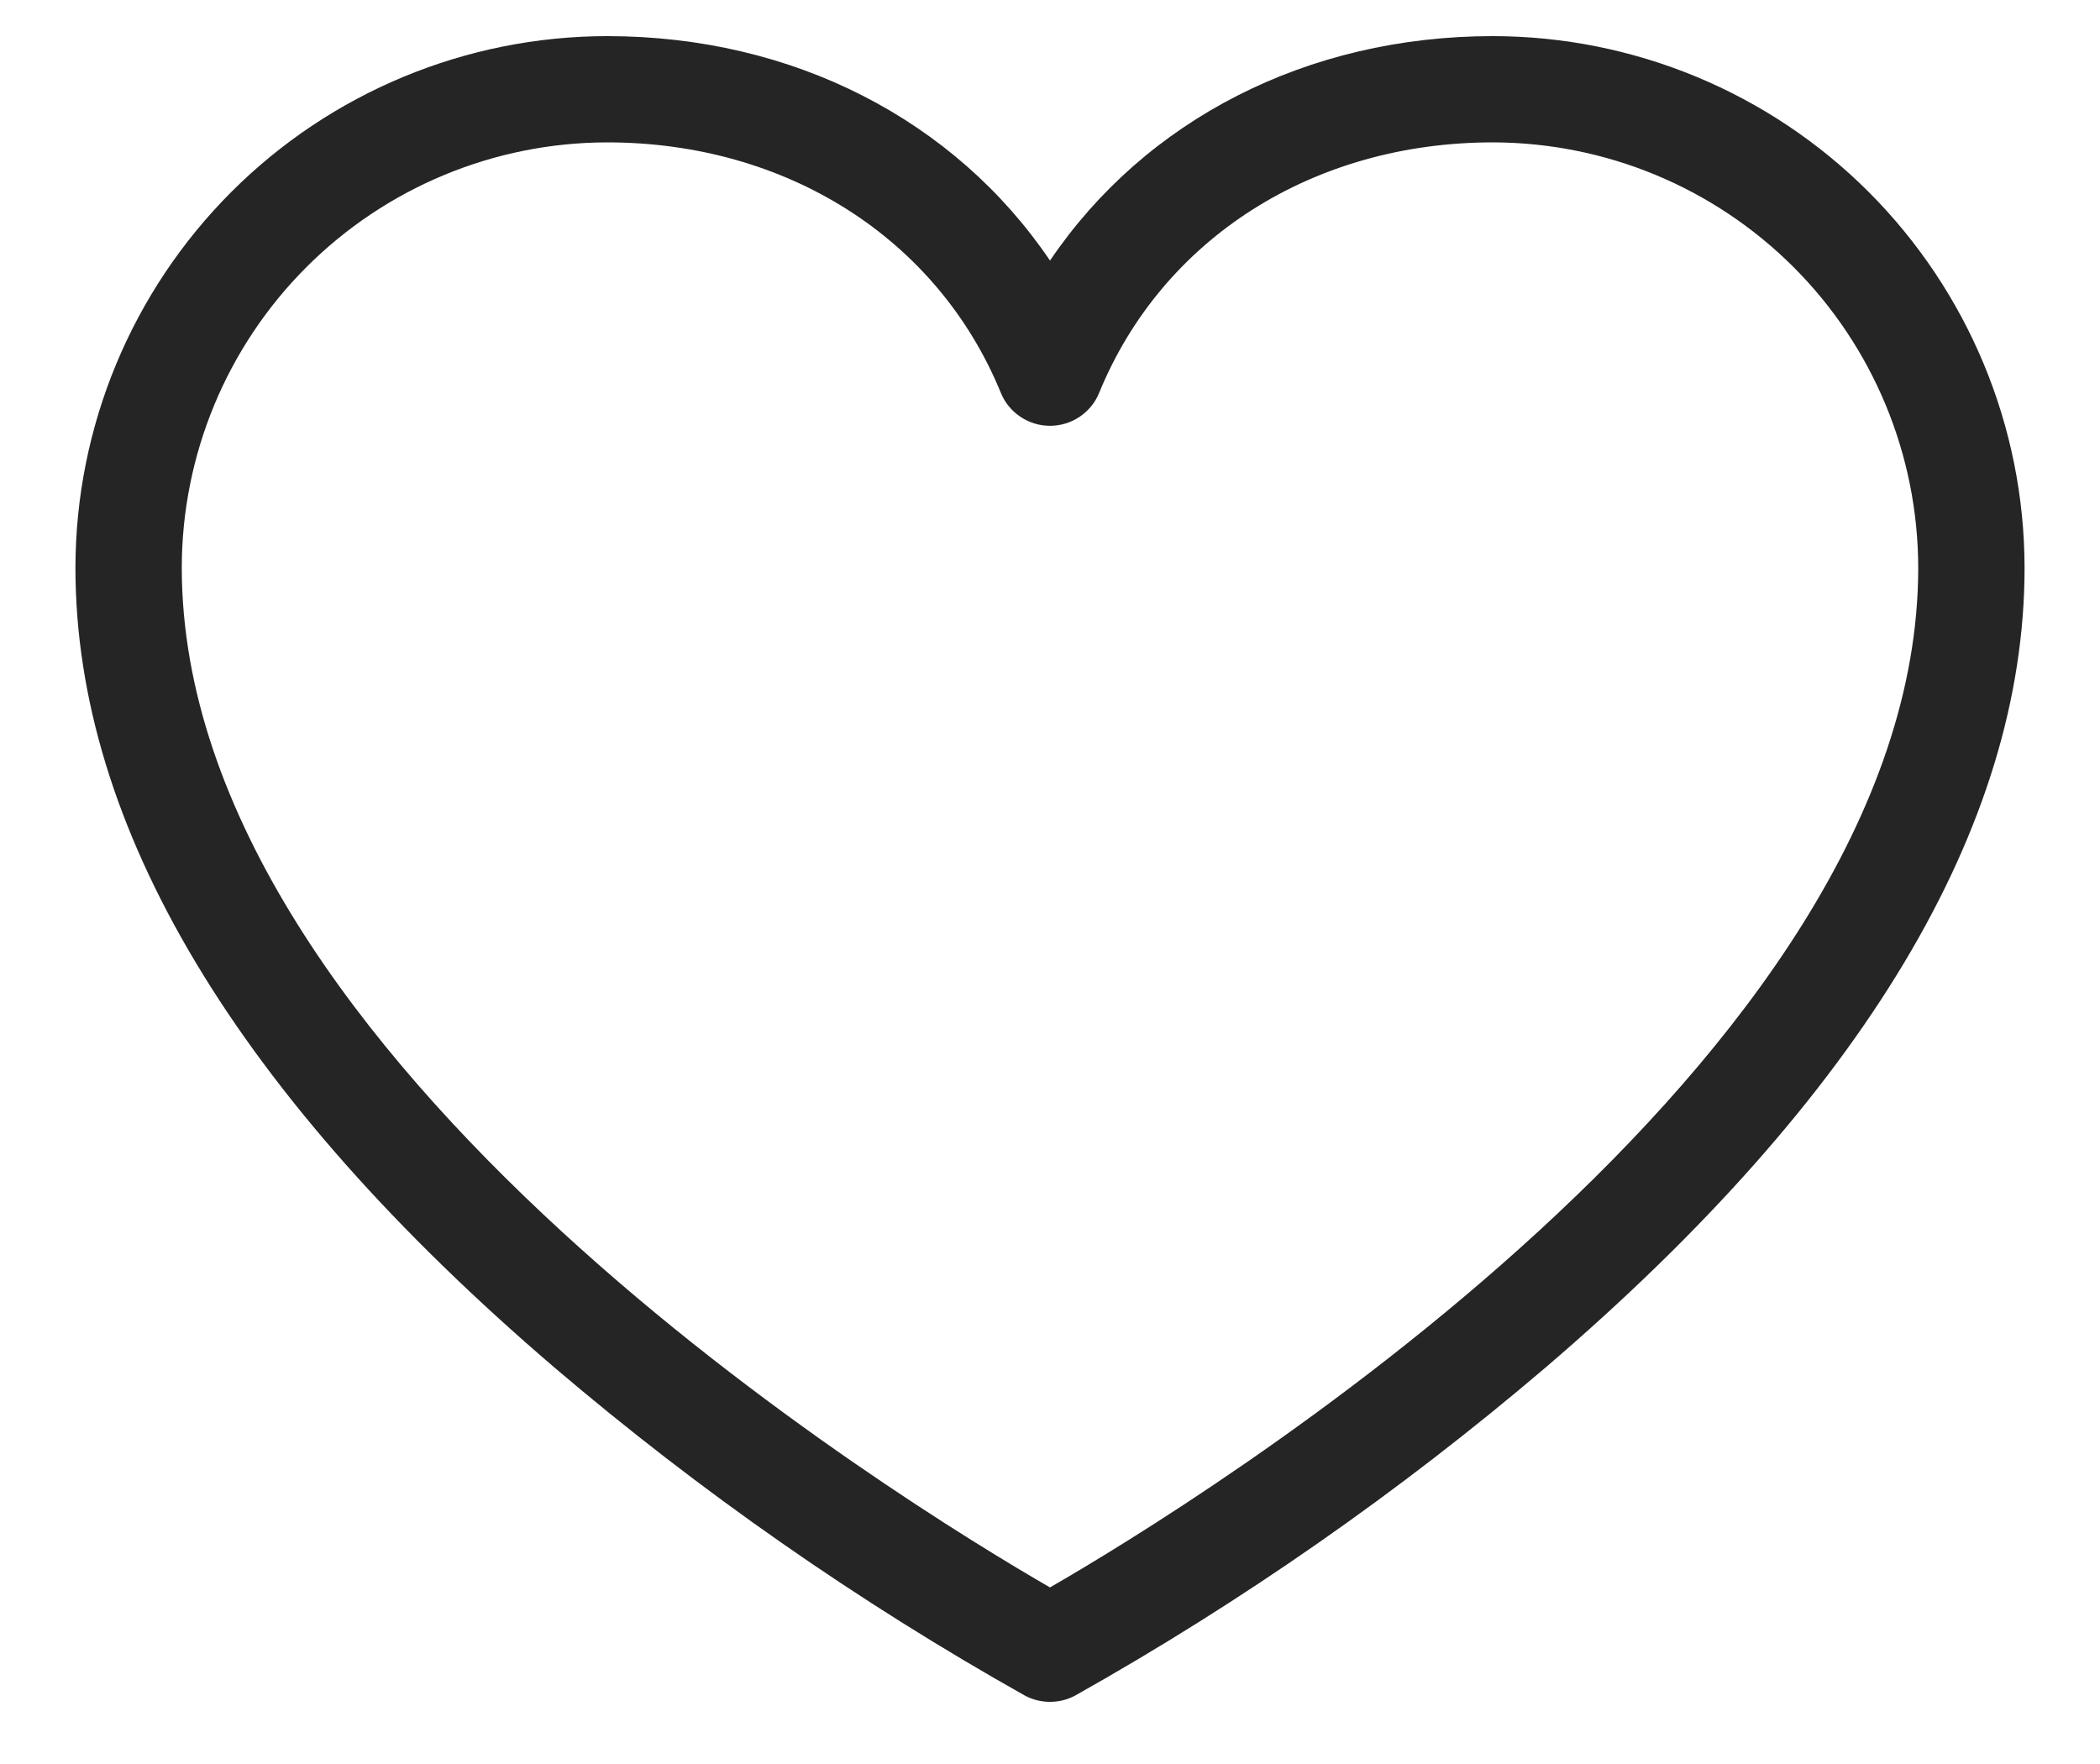
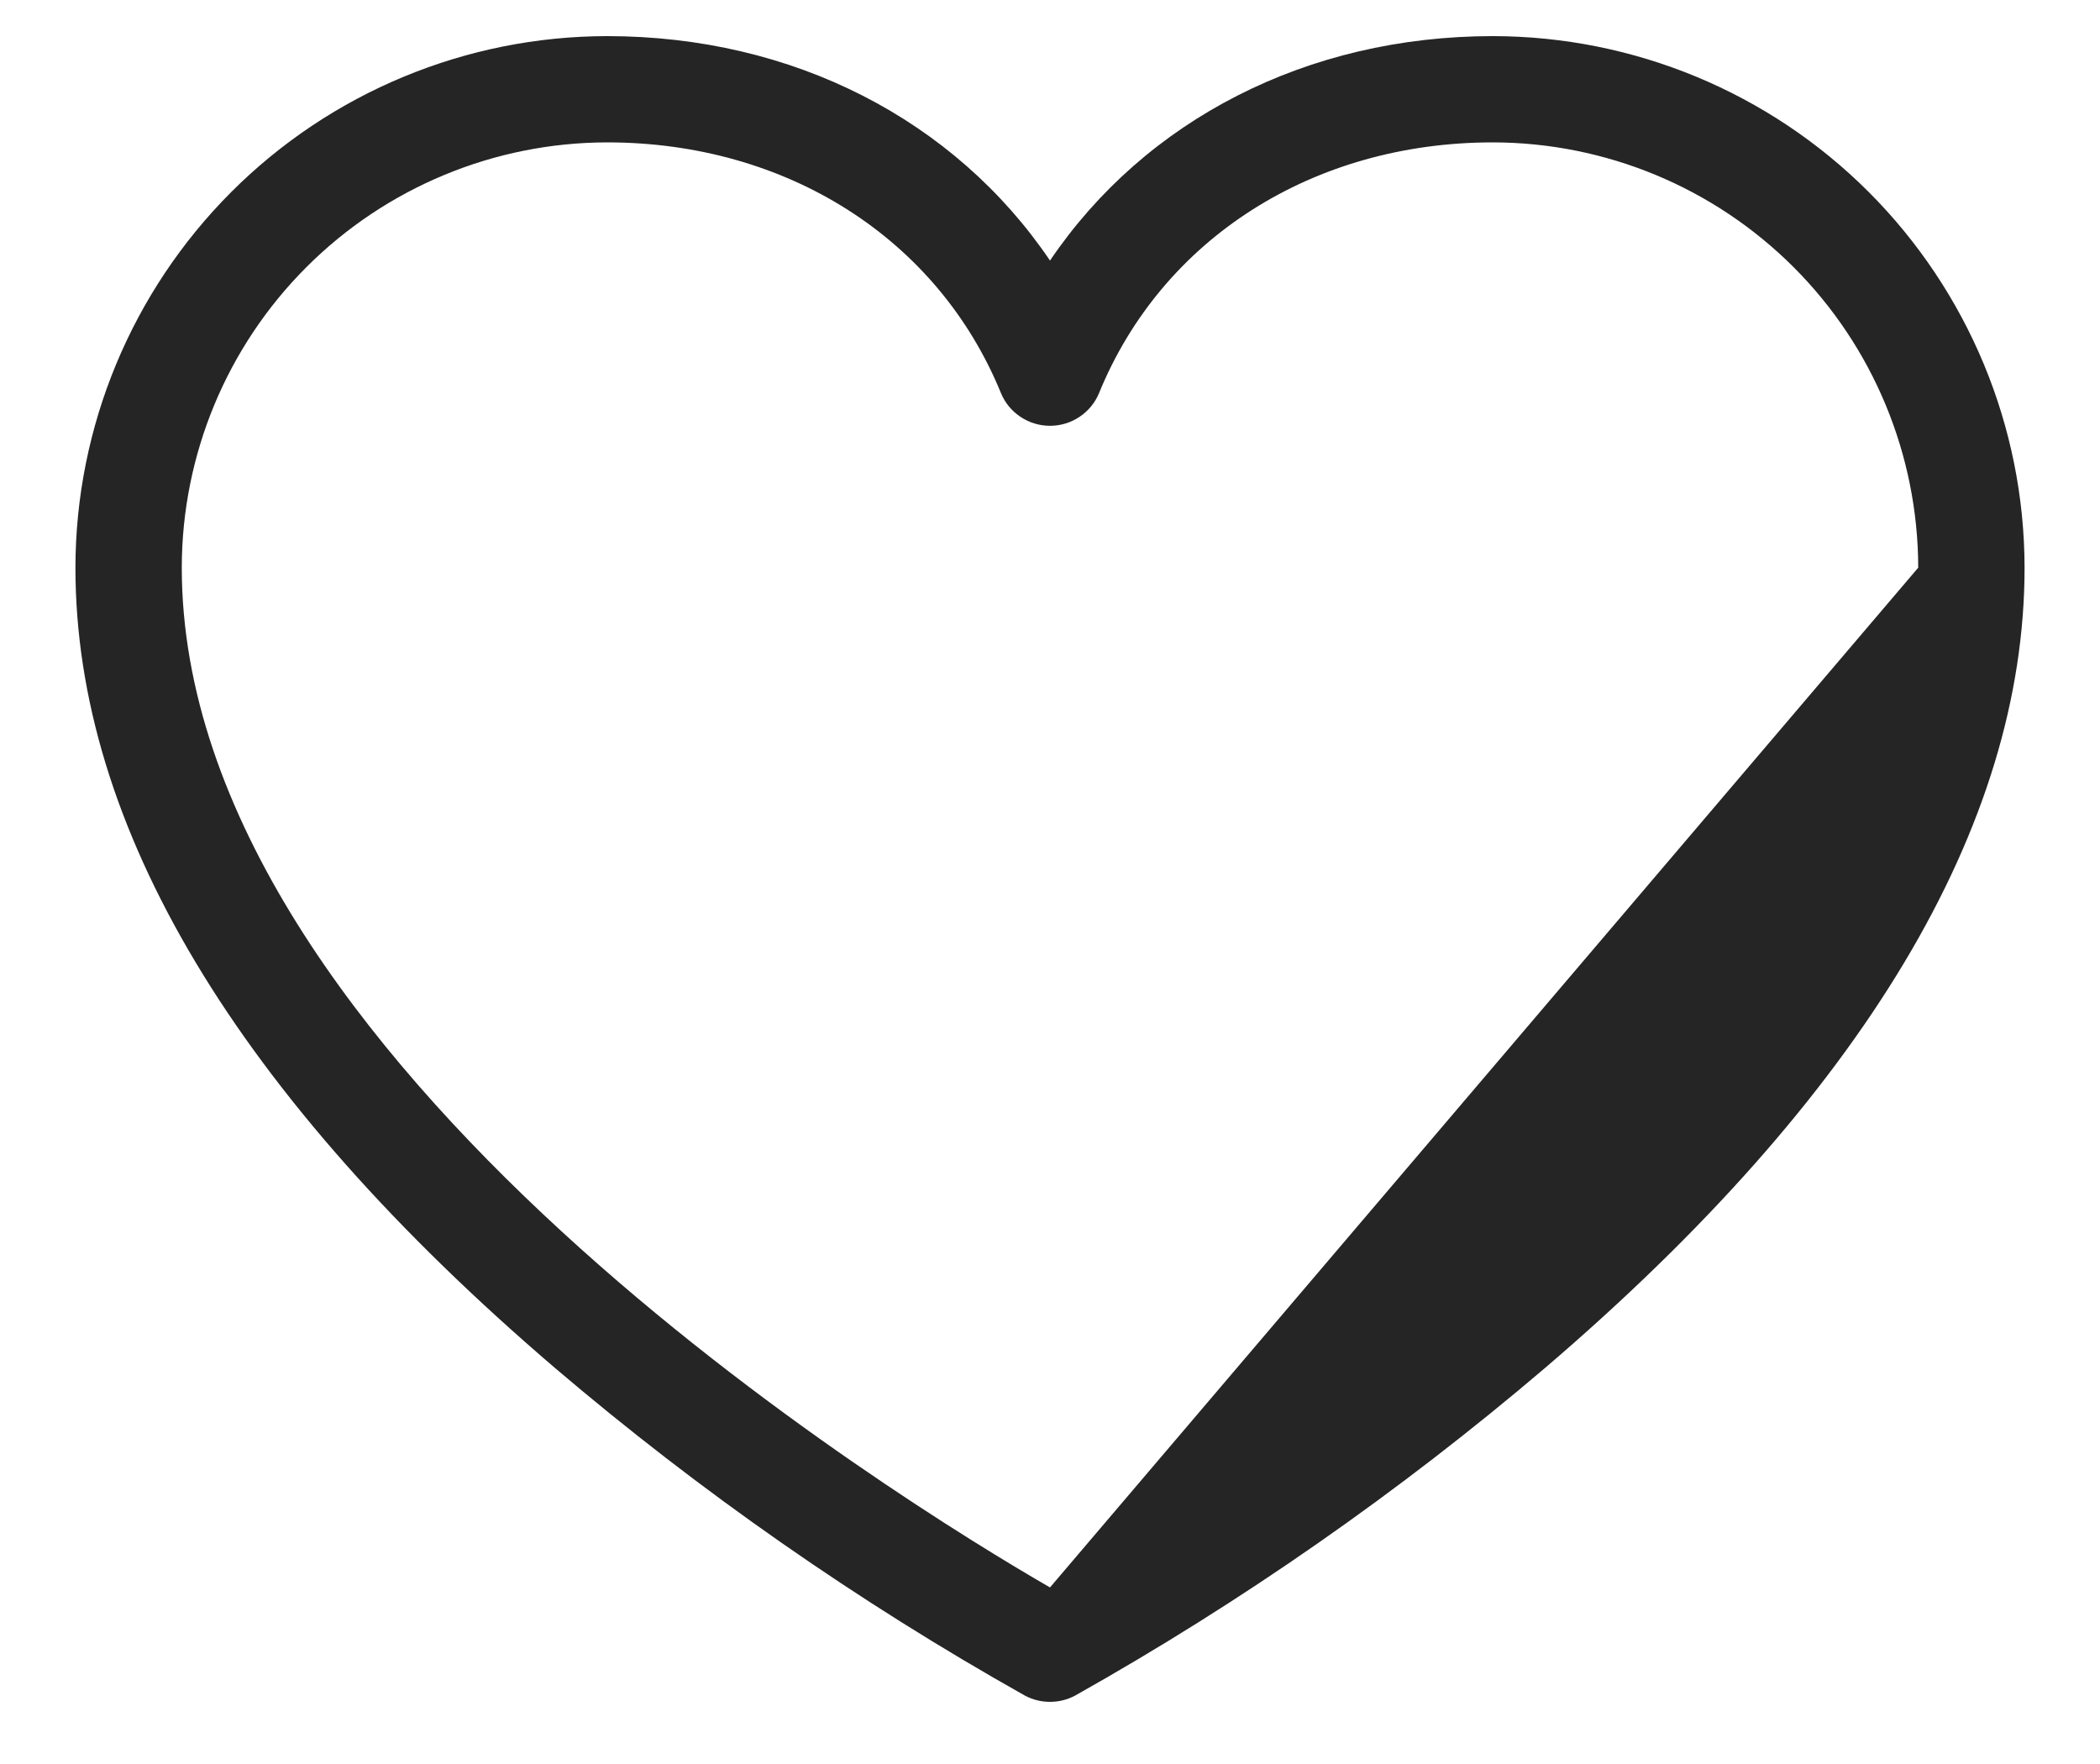
<svg xmlns="http://www.w3.org/2000/svg" width="25" height="21" viewBox="0 0 25 21" fill="none">
-   <path d="M17.773 0.43C15.559 0.43 13.633 1.428 12.5 3.102C11.367 1.428 9.441 0.43 7.227 0.43C5.549 0.432 3.94 1.099 2.754 2.285C1.568 3.472 0.9 5.08 0.898 6.758C0.898 9.838 2.818 13.043 6.604 16.283C8.339 17.761 10.213 19.068 12.2 20.185C12.293 20.235 12.396 20.26 12.5 20.26C12.604 20.26 12.707 20.235 12.8 20.185C14.787 19.068 16.661 17.761 18.396 16.283C22.182 13.043 24.102 9.838 24.102 6.758C24.1 5.08 23.432 3.472 22.246 2.285C21.06 1.099 19.451 0.432 17.773 0.43ZM12.5 18.898C10.769 17.899 2.164 12.634 2.164 6.758C2.165 5.416 2.699 4.129 3.648 3.18C4.597 2.231 5.884 1.697 7.227 1.695C9.365 1.695 11.162 2.838 11.915 4.677C11.962 4.793 12.043 4.892 12.148 4.962C12.252 5.032 12.374 5.069 12.5 5.069C12.626 5.069 12.748 5.032 12.852 4.962C12.957 4.892 13.038 4.793 13.085 4.677C13.838 2.838 15.634 1.695 17.773 1.695C19.116 1.697 20.402 2.231 21.352 3.18C22.301 4.129 22.834 5.416 22.836 6.758C22.836 12.634 14.231 17.899 12.5 18.898Z" fill="#252525" />
+   <path d="M17.773 0.43C15.559 0.43 13.633 1.428 12.5 3.102C11.367 1.428 9.441 0.43 7.227 0.43C5.549 0.432 3.94 1.099 2.754 2.285C1.568 3.472 0.9 5.08 0.898 6.758C0.898 9.838 2.818 13.043 6.604 16.283C8.339 17.761 10.213 19.068 12.2 20.185C12.293 20.235 12.396 20.26 12.5 20.26C12.604 20.26 12.707 20.235 12.8 20.185C14.787 19.068 16.661 17.761 18.396 16.283C22.182 13.043 24.102 9.838 24.102 6.758C24.1 5.08 23.432 3.472 22.246 2.285C21.06 1.099 19.451 0.432 17.773 0.43ZM12.5 18.898C10.769 17.899 2.164 12.634 2.164 6.758C2.165 5.416 2.699 4.129 3.648 3.18C4.597 2.231 5.884 1.697 7.227 1.695C9.365 1.695 11.162 2.838 11.915 4.677C11.962 4.793 12.043 4.892 12.148 4.962C12.252 5.032 12.374 5.069 12.5 5.069C12.626 5.069 12.748 5.032 12.852 4.962C12.957 4.892 13.038 4.793 13.085 4.677C13.838 2.838 15.634 1.695 17.773 1.695C19.116 1.697 20.402 2.231 21.352 3.18C22.301 4.129 22.834 5.416 22.836 6.758Z" fill="#252525" />
</svg>